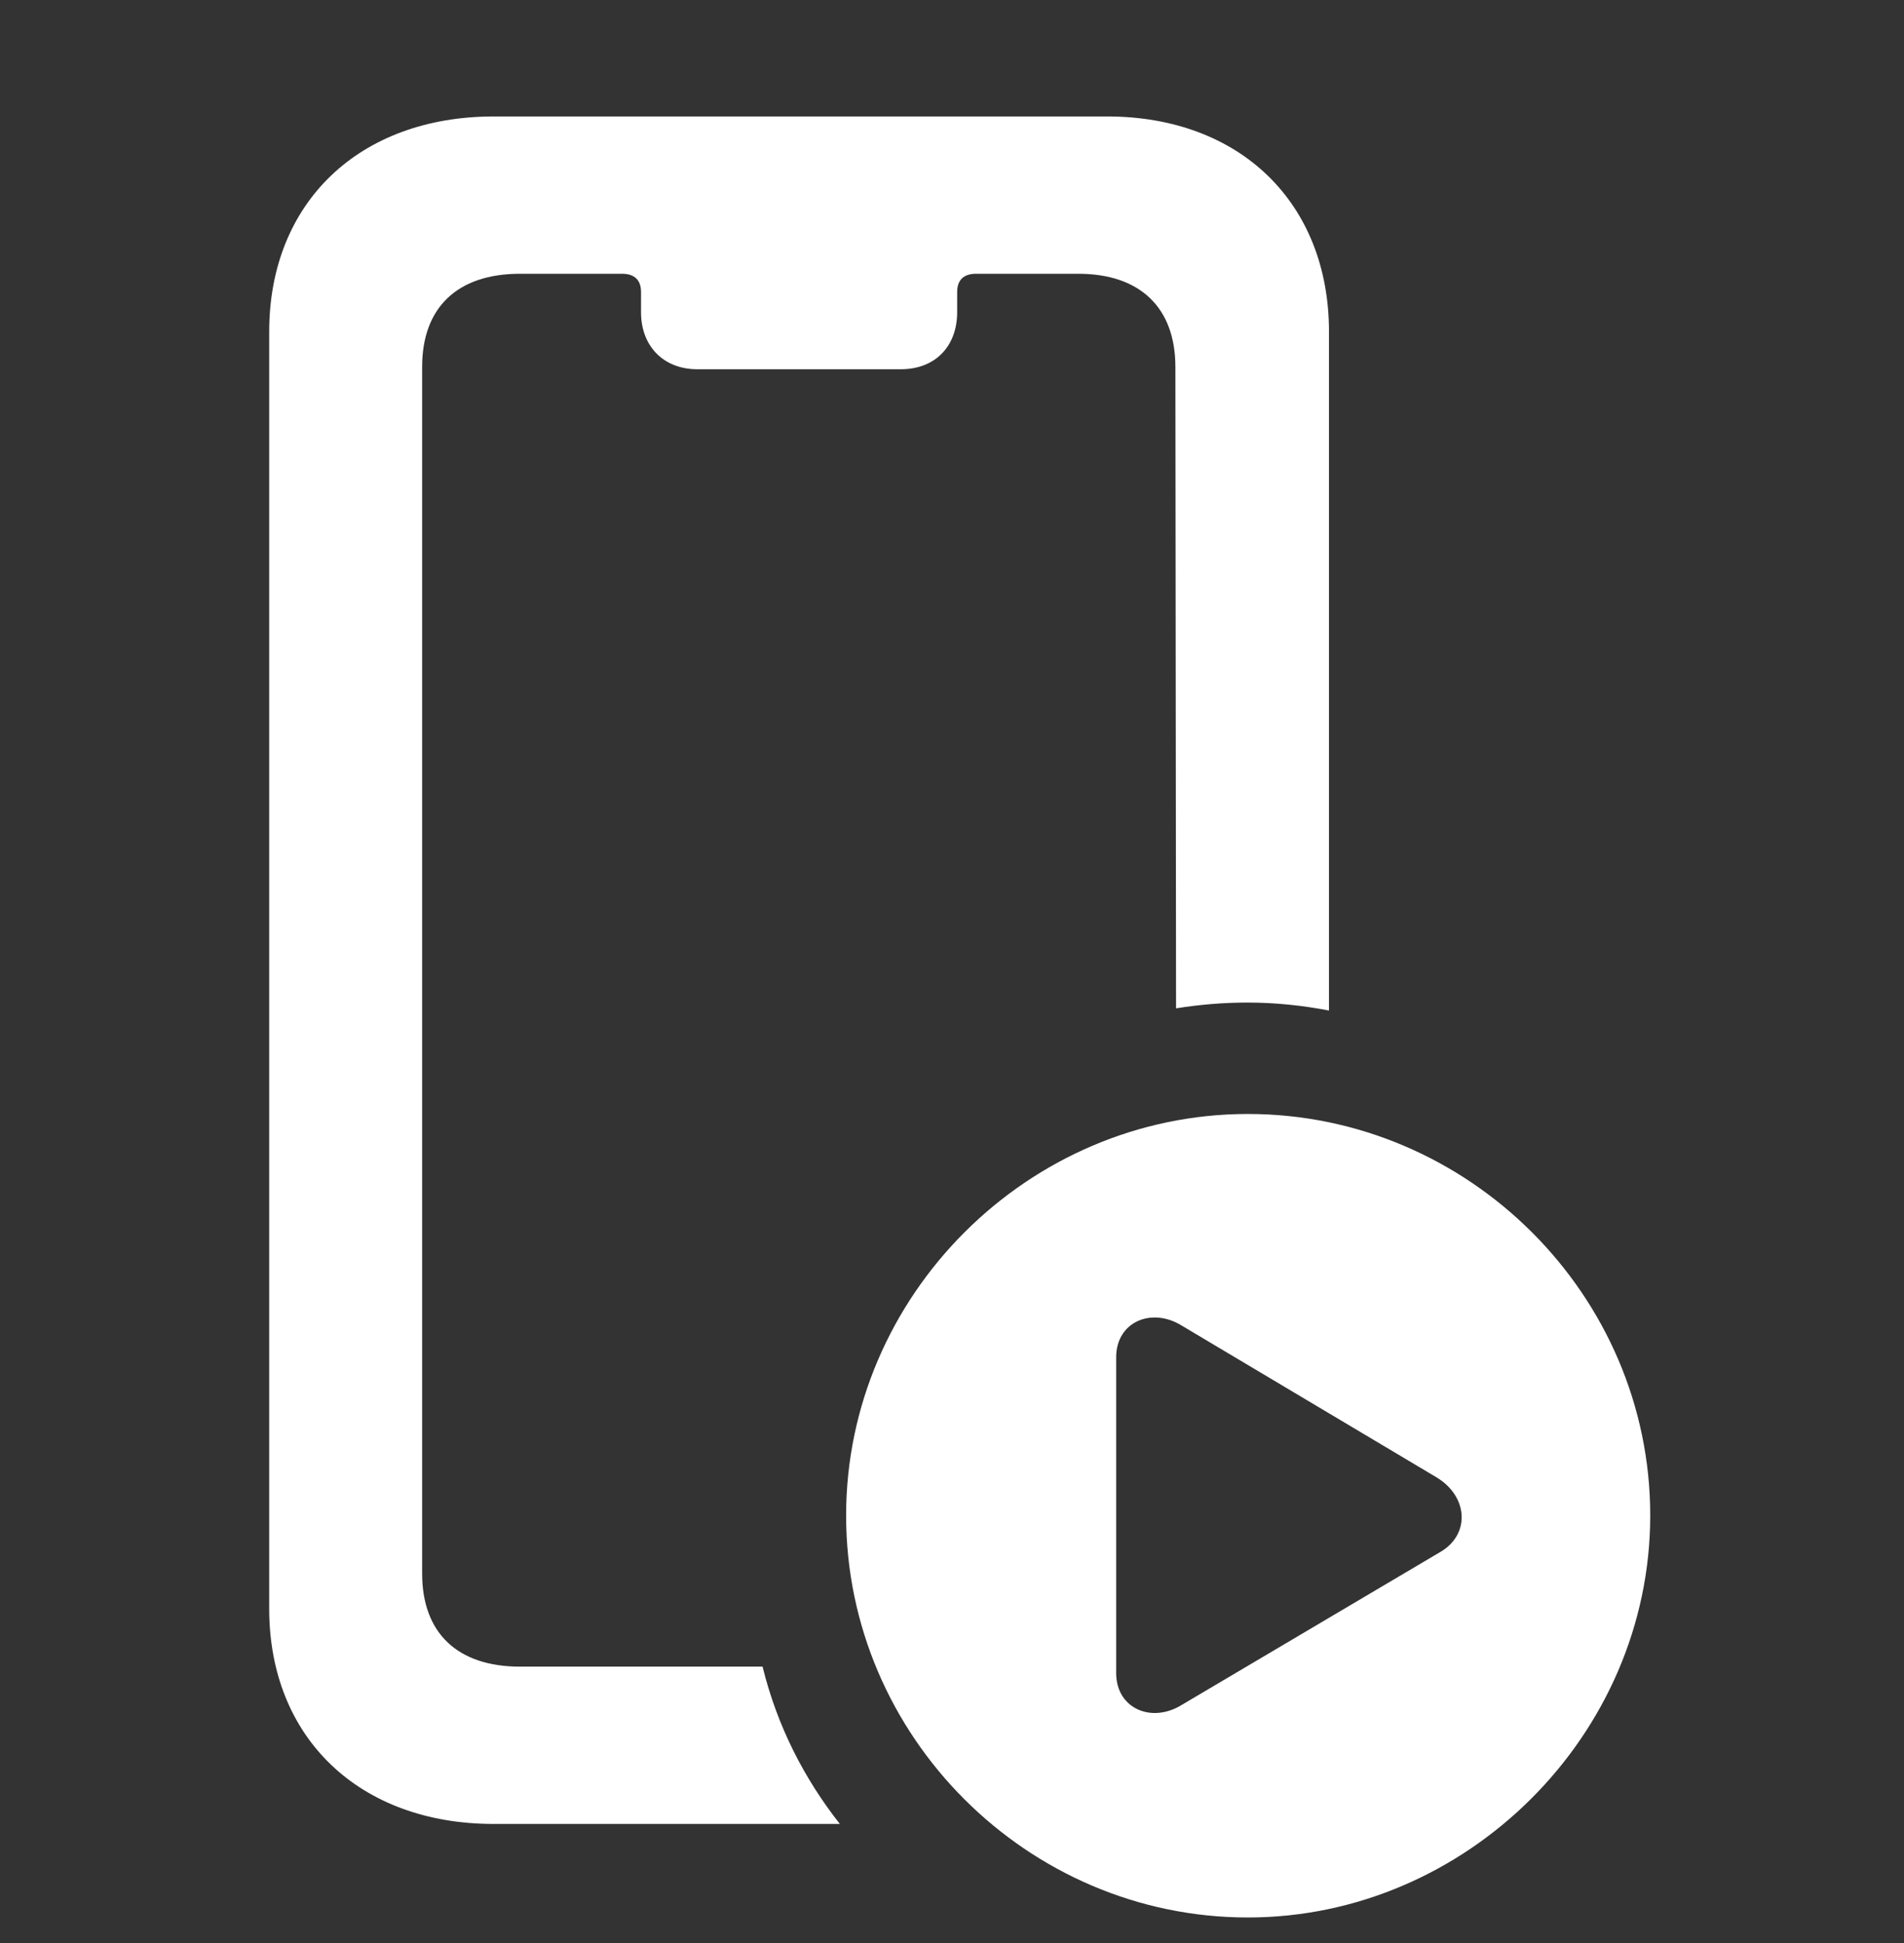
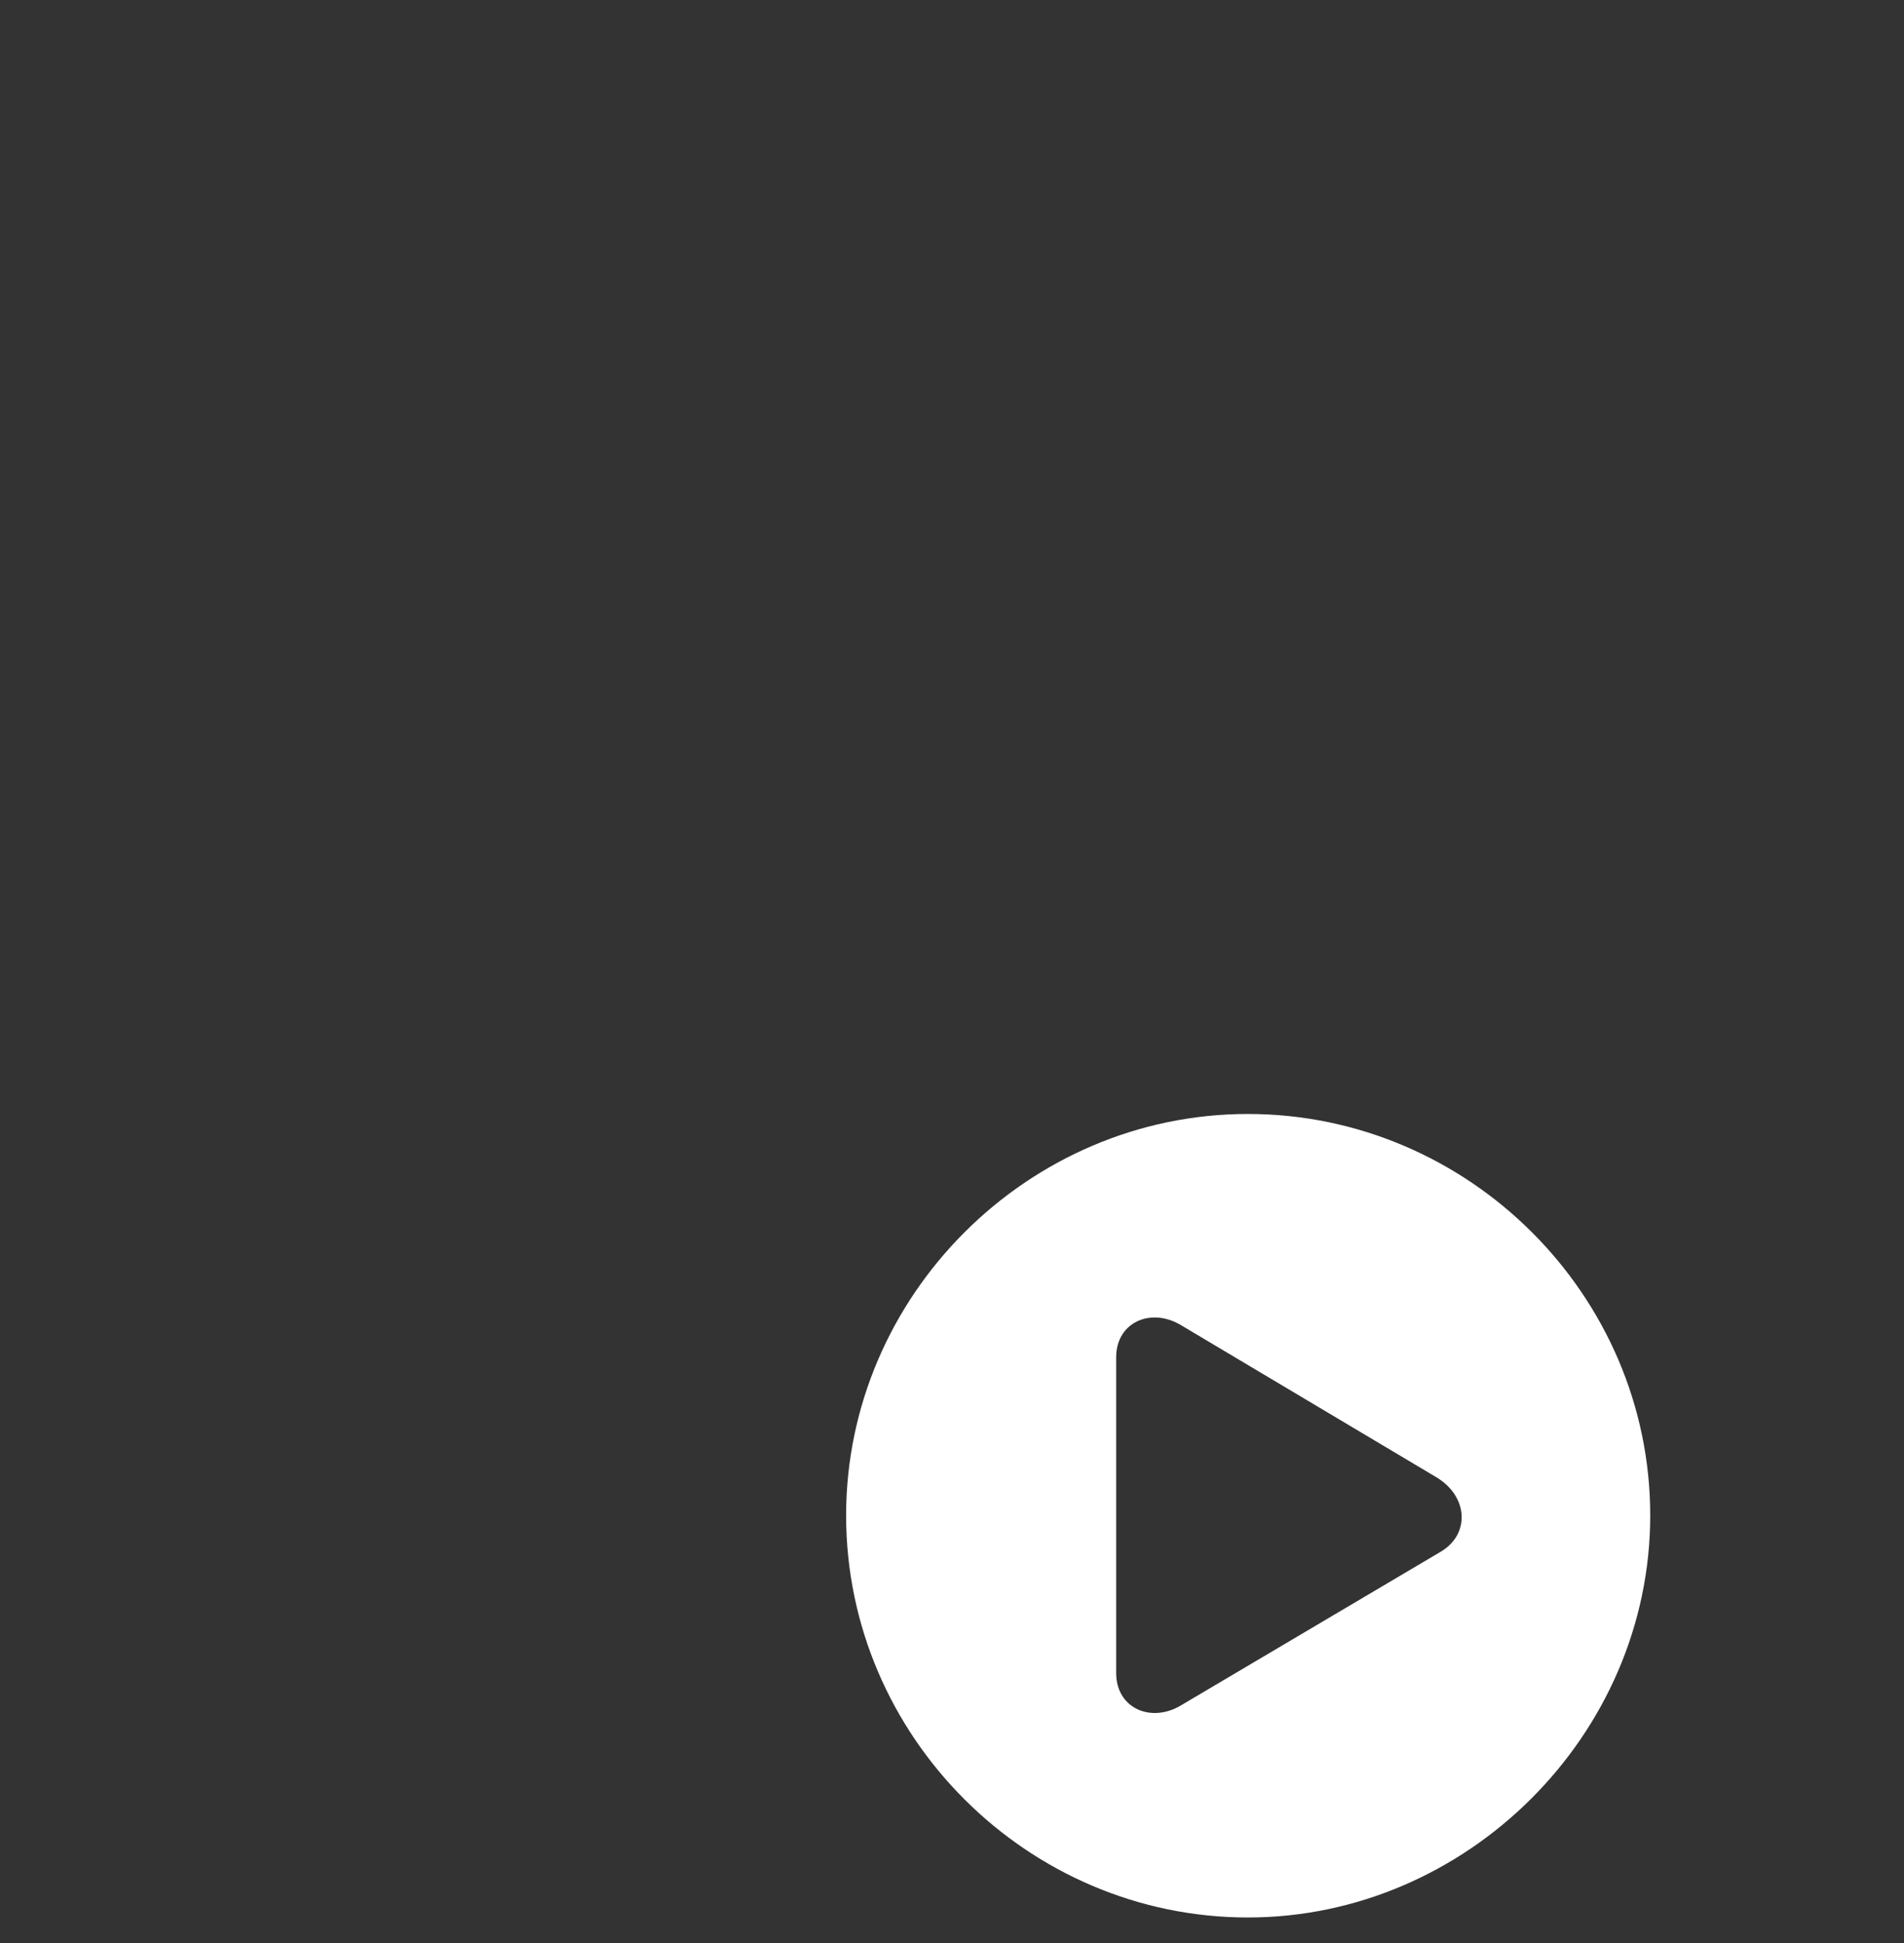
<svg xmlns="http://www.w3.org/2000/svg" width="49" height="50" viewBox="0 0 49 50" fill="none">
  <rect x="0" y="0" width="49" height="50" fill="#333333" stroke="none" />
-   <path d="M6.928 41.398C6.928 44.717 9.244 46.936 12.707 46.936H21.614C20.703 45.779 20.003 44.428 19.625 42.888H13.382C11.775 42.888 10.864 42.024 10.864 40.493V9.44C10.864 7.909 11.775 7.045 13.382 7.045H16.007C16.332 7.045 16.497 7.209 16.497 7.514V8.034C16.497 8.914 17.081 9.502 17.944 9.502H23.185C24.065 9.502 24.633 8.914 24.633 8.034V7.514C24.633 7.209 24.797 7.045 25.118 7.045H27.751C29.338 7.045 30.249 7.916 30.249 9.444L30.266 25.948C30.877 25.85 31.492 25.799 32.11 25.799C32.822 25.799 33.531 25.875 34.202 26.004V8.538C34.202 5.213 31.905 2.997 28.493 2.997H12.707C9.244 2.997 6.928 5.213 6.928 8.535V41.398Z" fill="white" />
  <path fill-rule="evenodd" clip-rule="evenodd" d="M32.114 28.666C37.791 28.666 42.469 33.328 42.469 38.998C42.469 44.654 37.738 49.343 32.114 49.343C26.453 49.343 21.775 44.687 21.775 38.998C21.775 33.344 26.453 28.666 32.114 28.666ZM30.404 34.107C29.63 33.633 28.725 34.018 28.725 34.926V43.055C28.725 43.964 29.63 44.352 30.404 43.878L37.079 39.93C37.835 39.483 37.789 38.512 36.97 38.017L30.404 34.107Z" fill="white" />
</svg>